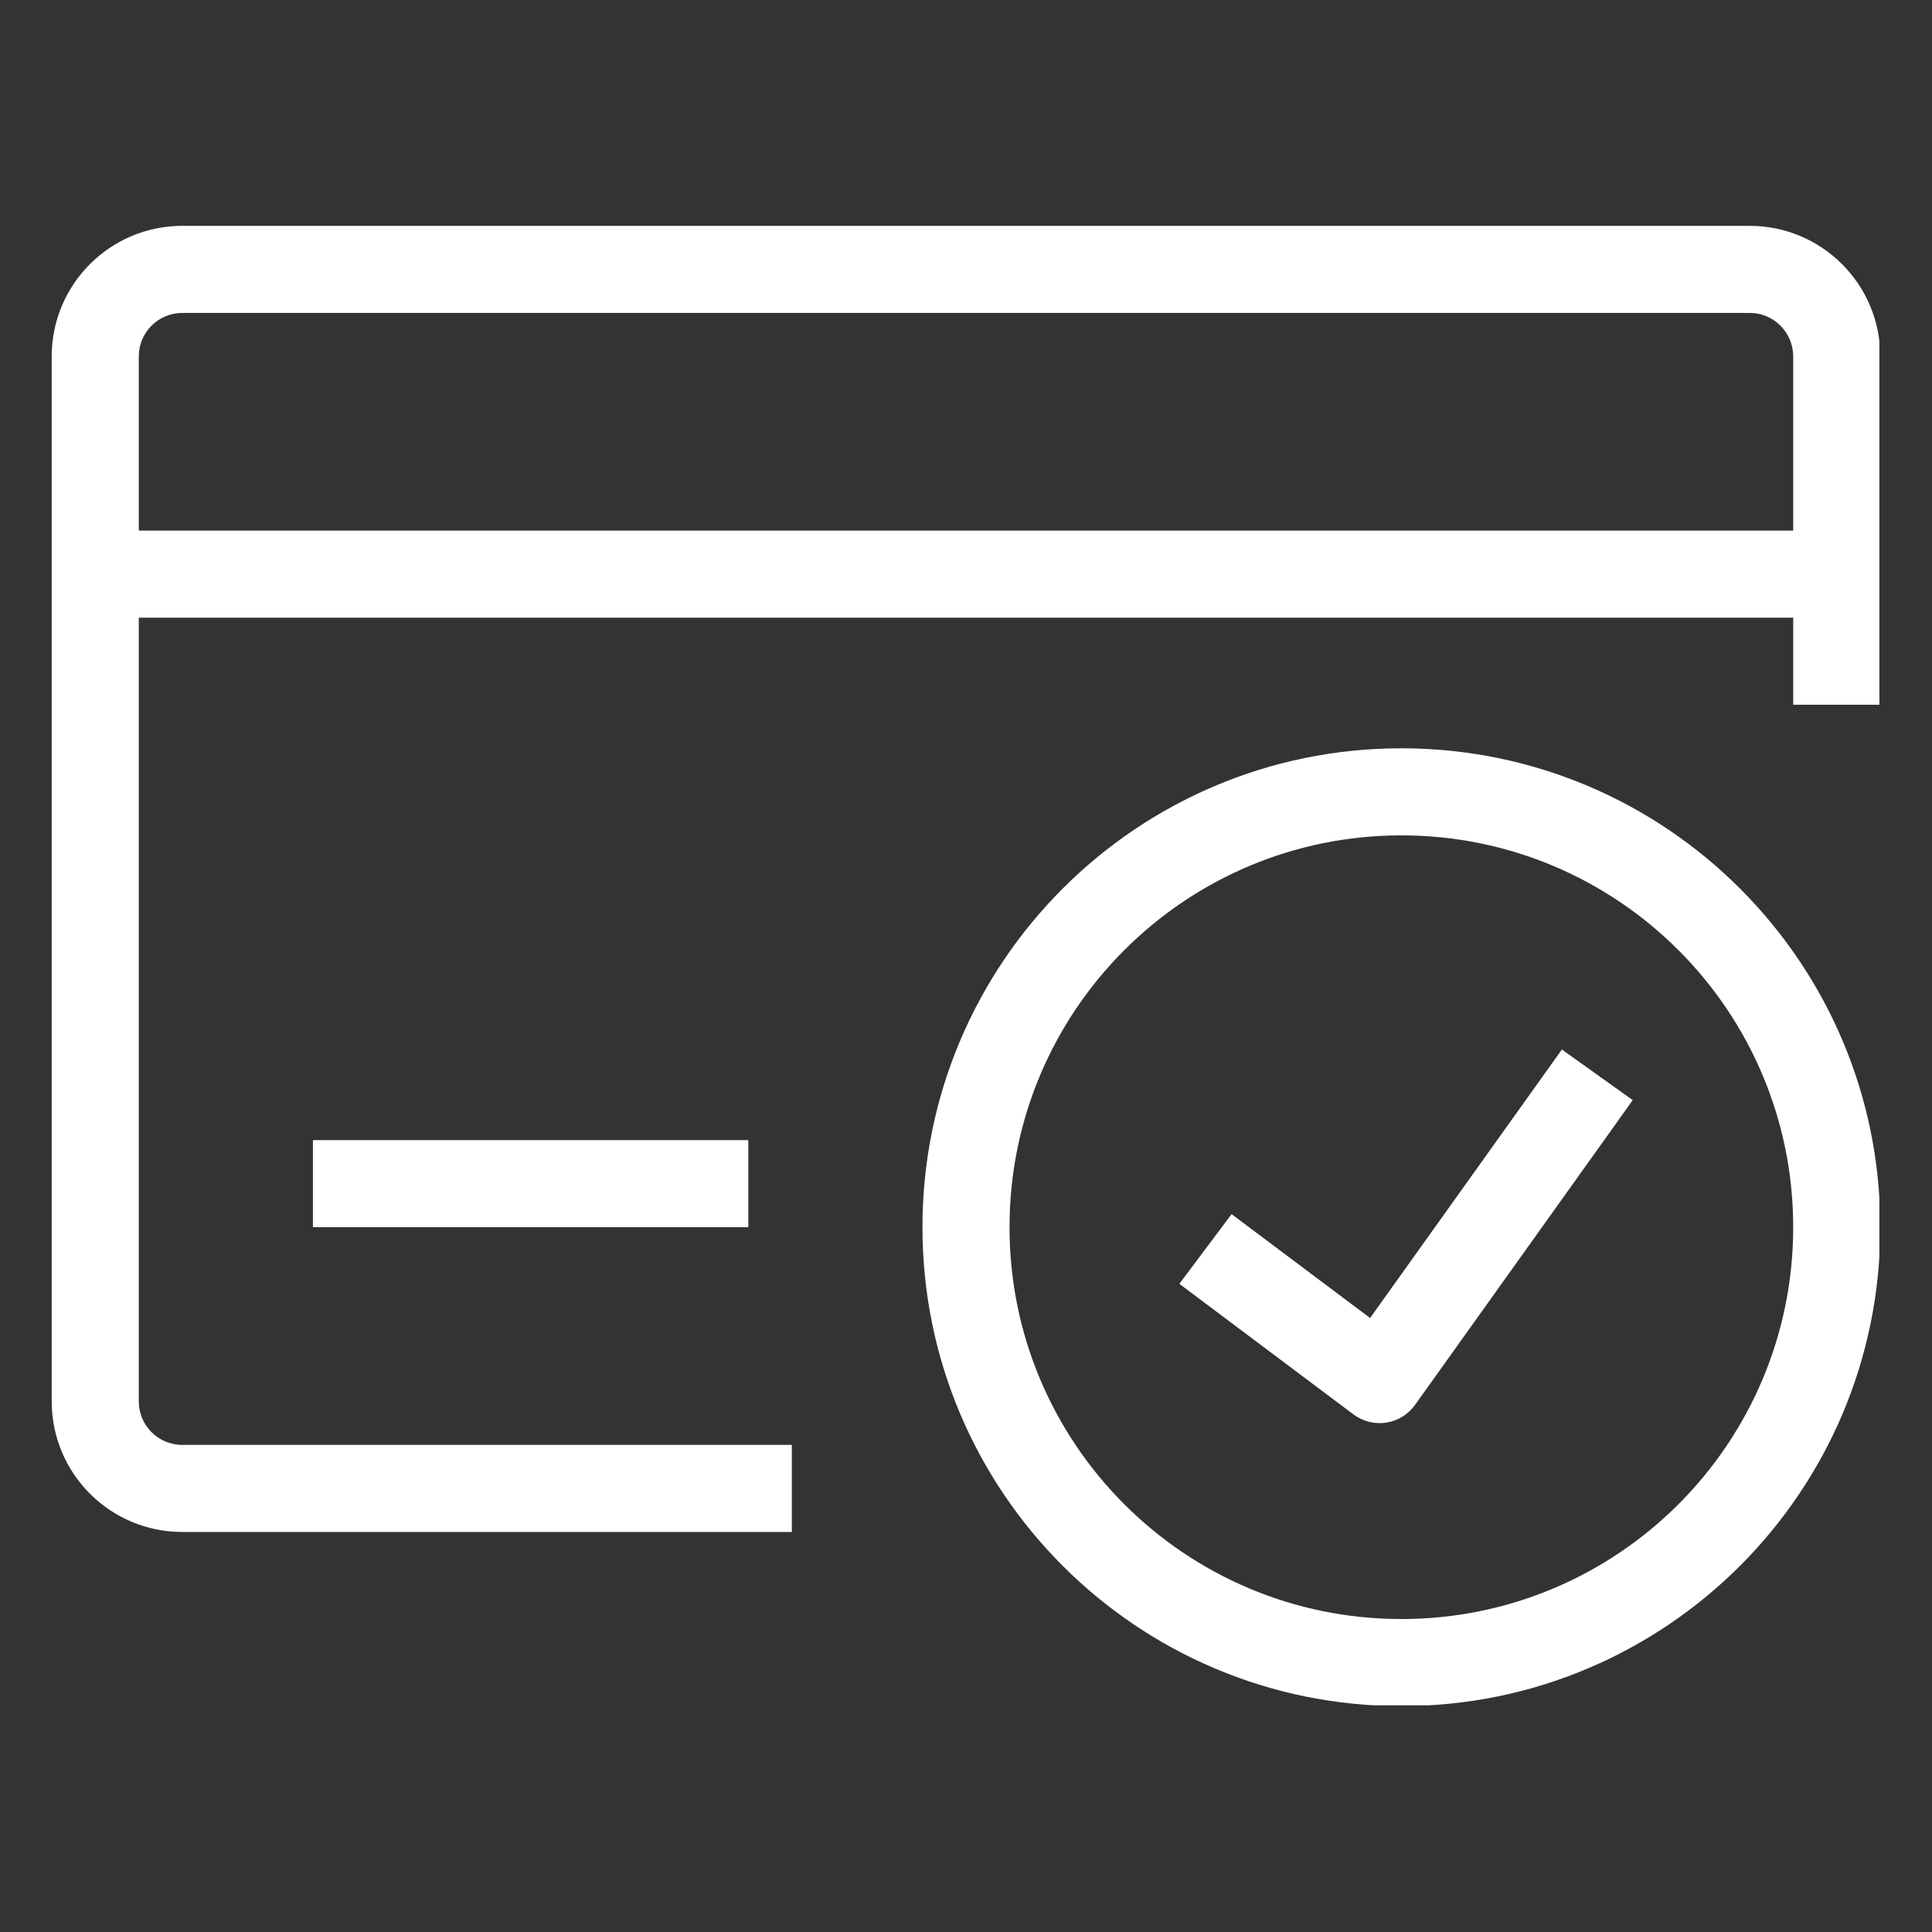
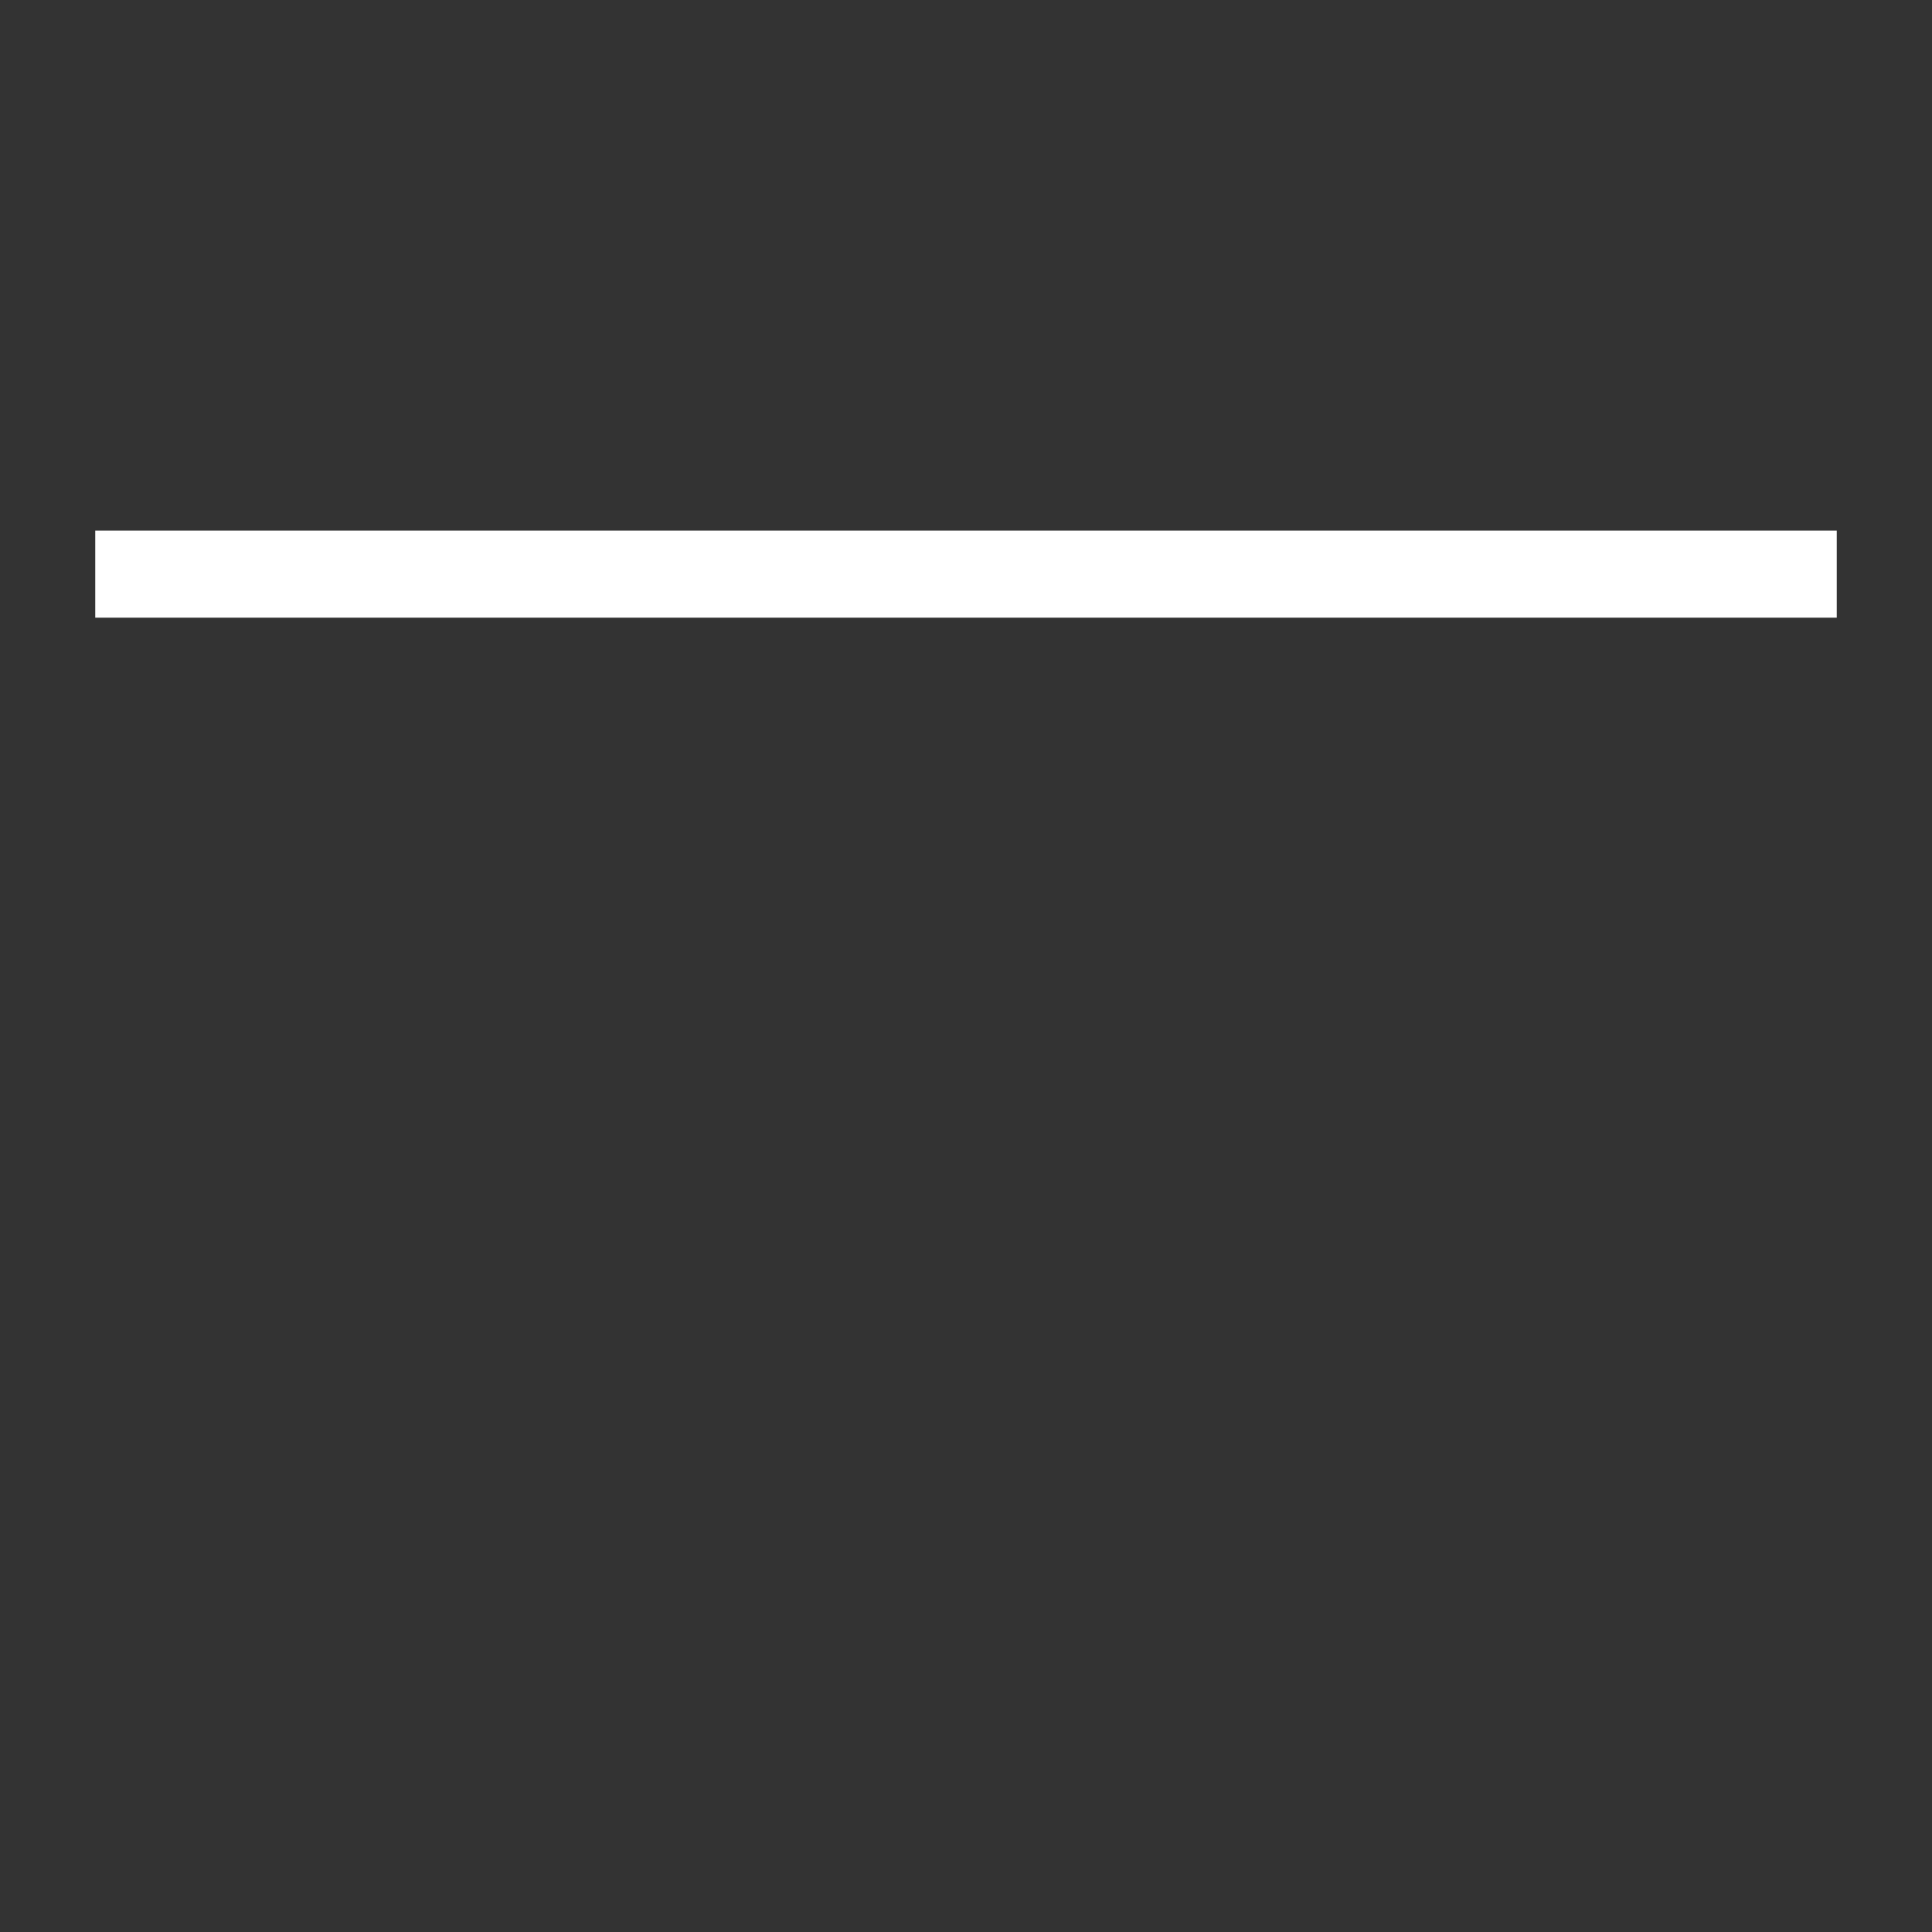
<svg xmlns="http://www.w3.org/2000/svg" version="1.0" preserveAspectRatio="xMidYMid meet" height="500" viewBox="0 0 375 375" zoomAndPan="magnify" width="500">
  <rect x="0" y="0" width="375" height="375" fill="#333333" stroke="none" />
  <defs>
    <clipPath id="13c0f34085">
      <path clip-rule="nonzero" d="M 10.035 43.754 L 364.785 43.754 L 364.785 298 L 10.035 298 Z M 10.035 43.754" />
    </clipPath>
    <clipPath id="9efe3b2b29">
-       <path clip-rule="nonzero" d="M 179 145 L 364.785 145 L 364.785 331.004 L 179 331.004 Z M 179 145" />
-     </clipPath>
+       </clipPath>
  </defs>
  <g clip-path="url(#13c0f34085)">
-     <path fill-rule="evenodd" fill-opacity="1" d="M 10.035 69.188 C 10.035 55.188 21.387 43.836 35.387 43.836 L 339.609 43.836 C 353.609 43.836 364.961 55.188 364.961 69.188 L 364.961 136.793 L 348.059 136.793 L 348.059 69.188 C 348.059 64.52 344.277 60.738 339.609 60.738 L 35.387 60.738 C 30.719 60.738 26.938 64.52 26.938 69.188 L 26.938 272.004 C 26.938 276.668 30.719 280.453 35.387 280.453 L 153.695 280.453 L 153.695 297.355 L 35.387 297.355 C 21.387 297.355 10.035 286.004 10.035 272.004 Z M 10.035 69.188" fill="#ffffff" />
-   </g>
+     </g>
  <path fill-rule="evenodd" fill-opacity="1" d="M 18.488 102.988 L 356.512 102.988 L 356.512 119.891 L 18.488 119.891 Z M 18.488 102.988" fill="#ffffff" />
-   <path fill-rule="evenodd" fill-opacity="1" d="M 60.738 221.297 L 145.246 221.297 L 145.246 238.199 L 60.738 238.199 Z M 60.738 221.297" fill="#ffffff" />
  <g clip-path="url(#9efe3b2b29)">
-     <path fill-rule="evenodd" fill-opacity="1" d="M 272.004 162.145 C 230 162.145 195.949 196.195 195.949 238.199 C 195.949 280.203 230 314.254 272.004 314.254 C 314.008 314.254 348.059 280.203 348.059 238.199 C 348.059 196.195 314.008 162.145 272.004 162.145 Z M 179.047 238.199 C 179.047 186.859 220.664 145.242 272.004 145.242 C 323.344 145.242 364.961 186.859 364.961 238.199 C 364.961 289.539 323.344 331.156 272.004 331.156 C 220.664 331.156 179.047 289.539 179.047 238.199 Z M 179.047 238.199" fill="#ffffff" />
-   </g>
-   <path fill-rule="evenodd" fill-opacity="1" d="M 265.934 255.824 L 303.16 203.711 L 316.914 213.535 L 274.66 272.688 C 273.336 274.539 271.324 275.781 269.074 276.129 C 266.828 276.477 264.531 275.902 262.711 274.539 L 228.91 249.188 L 239.051 235.664 Z M 265.934 255.824" fill="#ffffff" />
+     </g>
</svg>